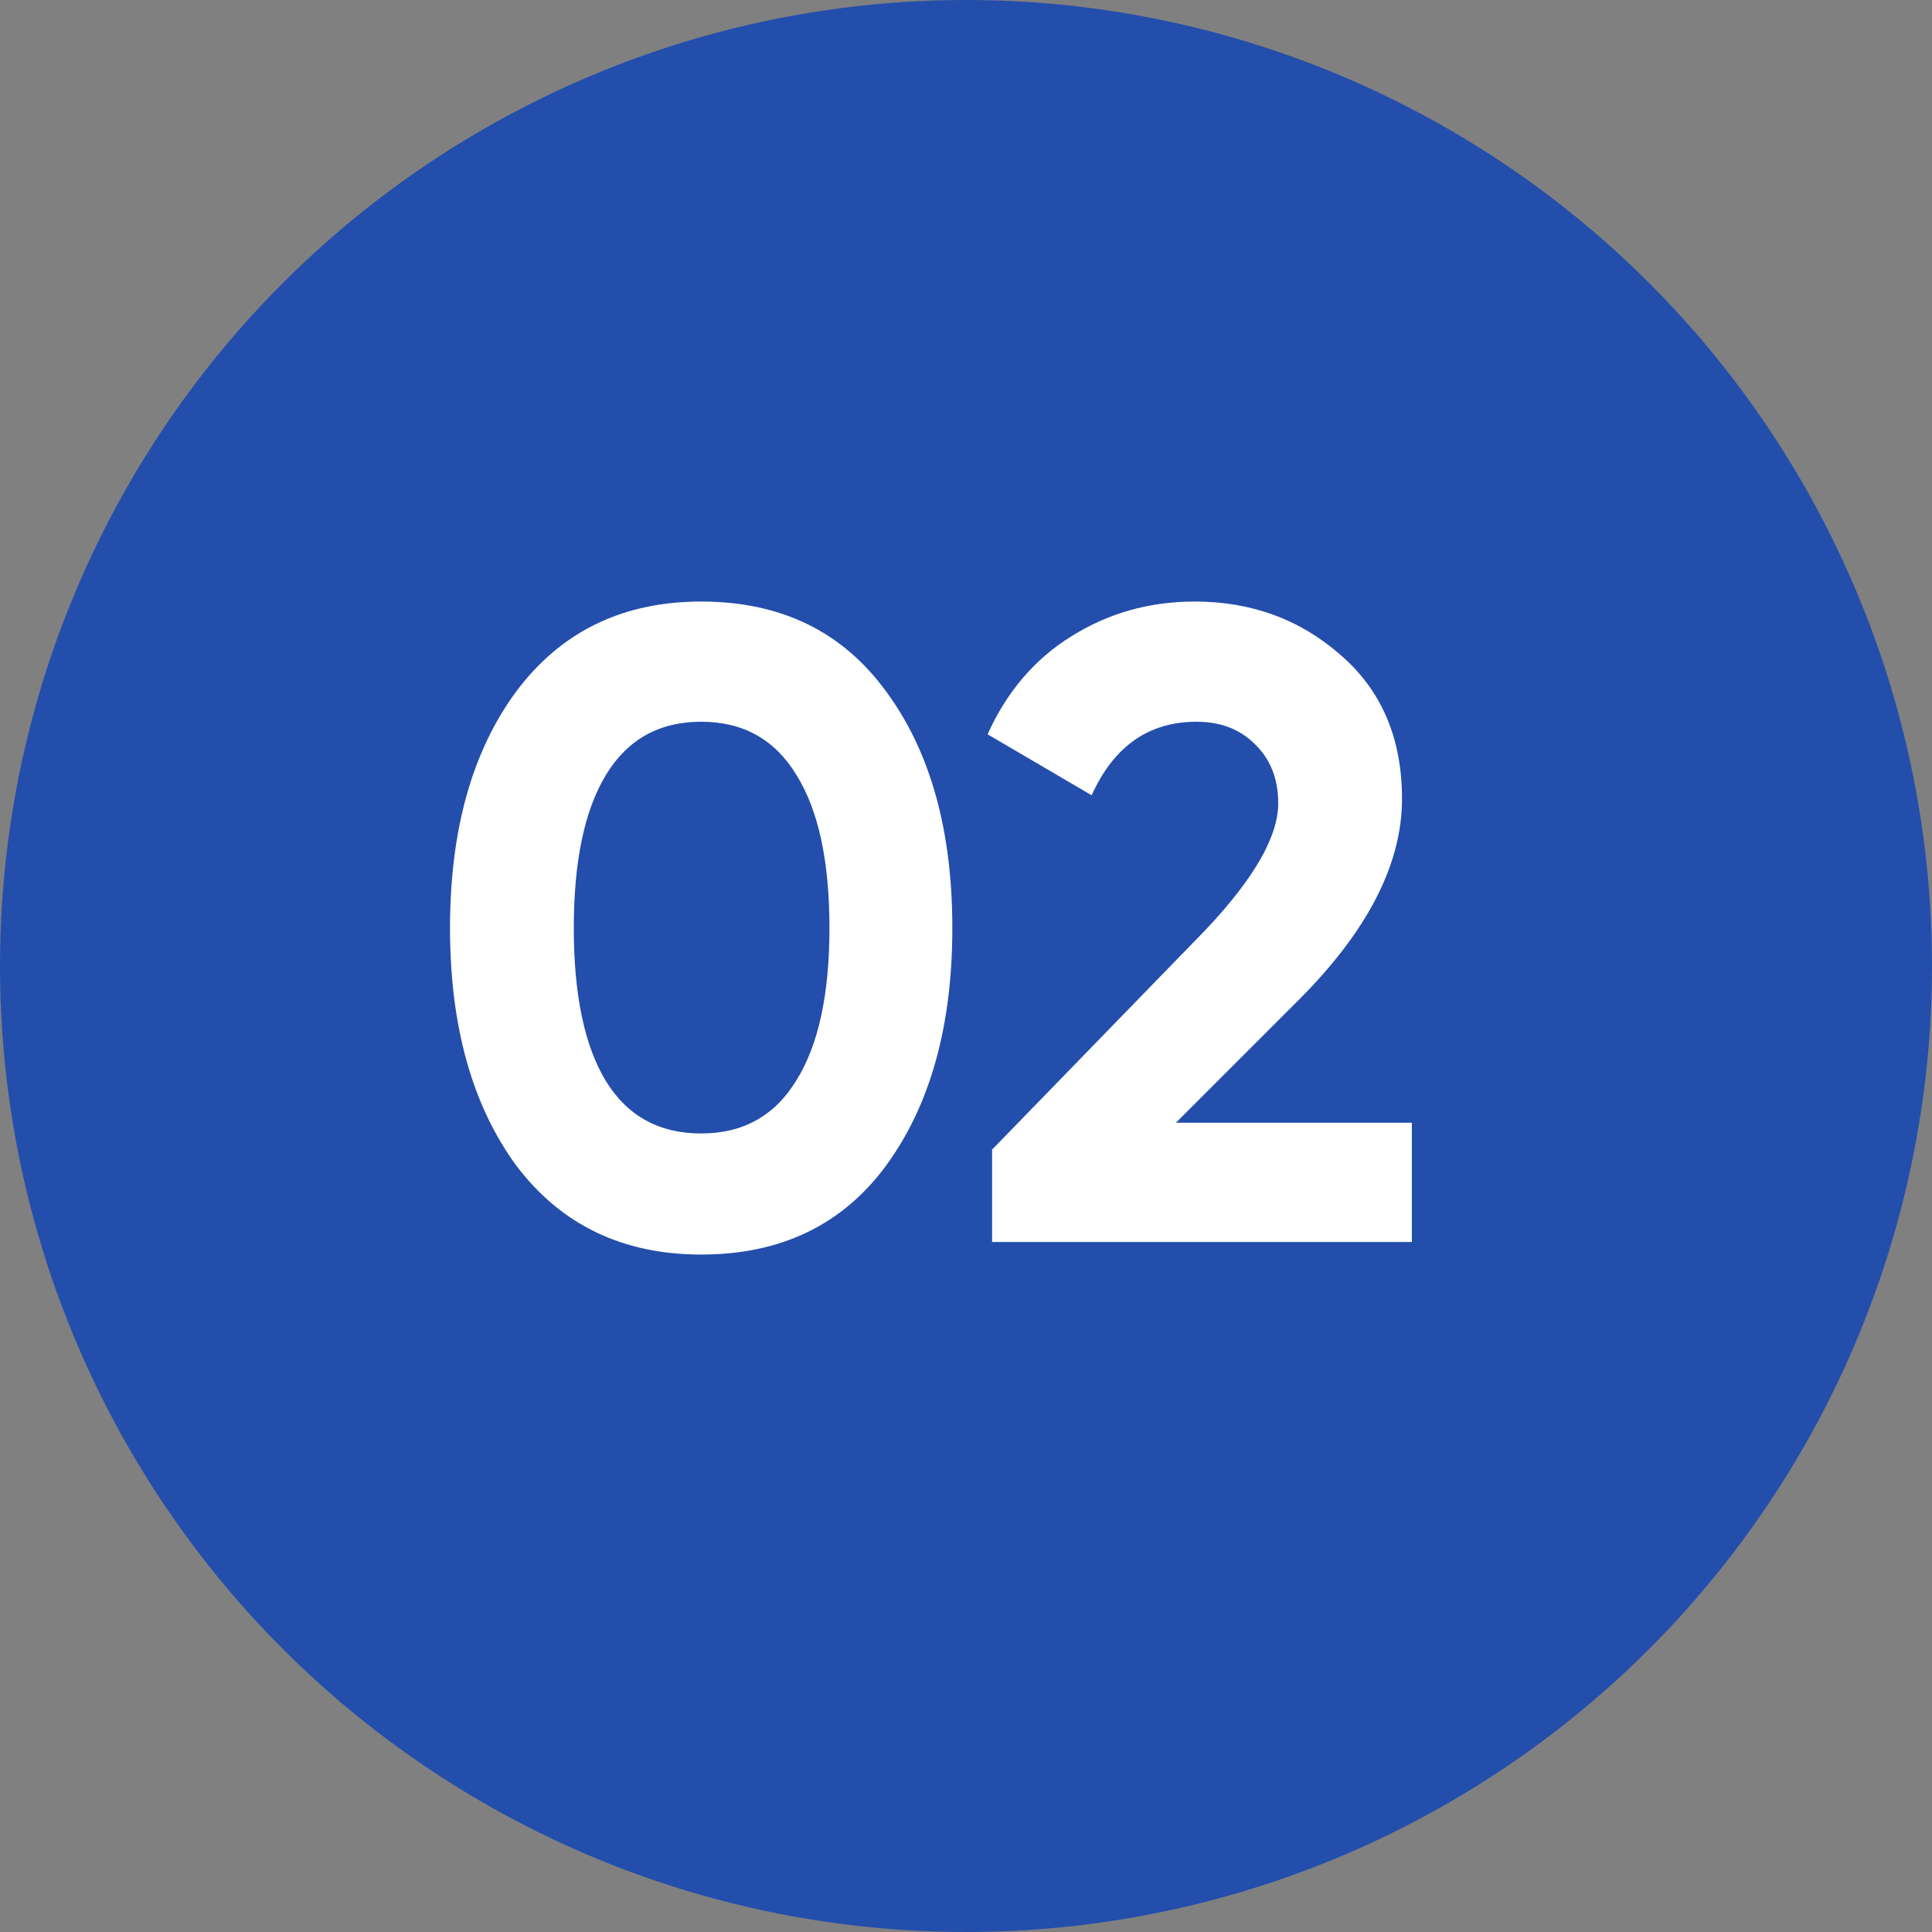
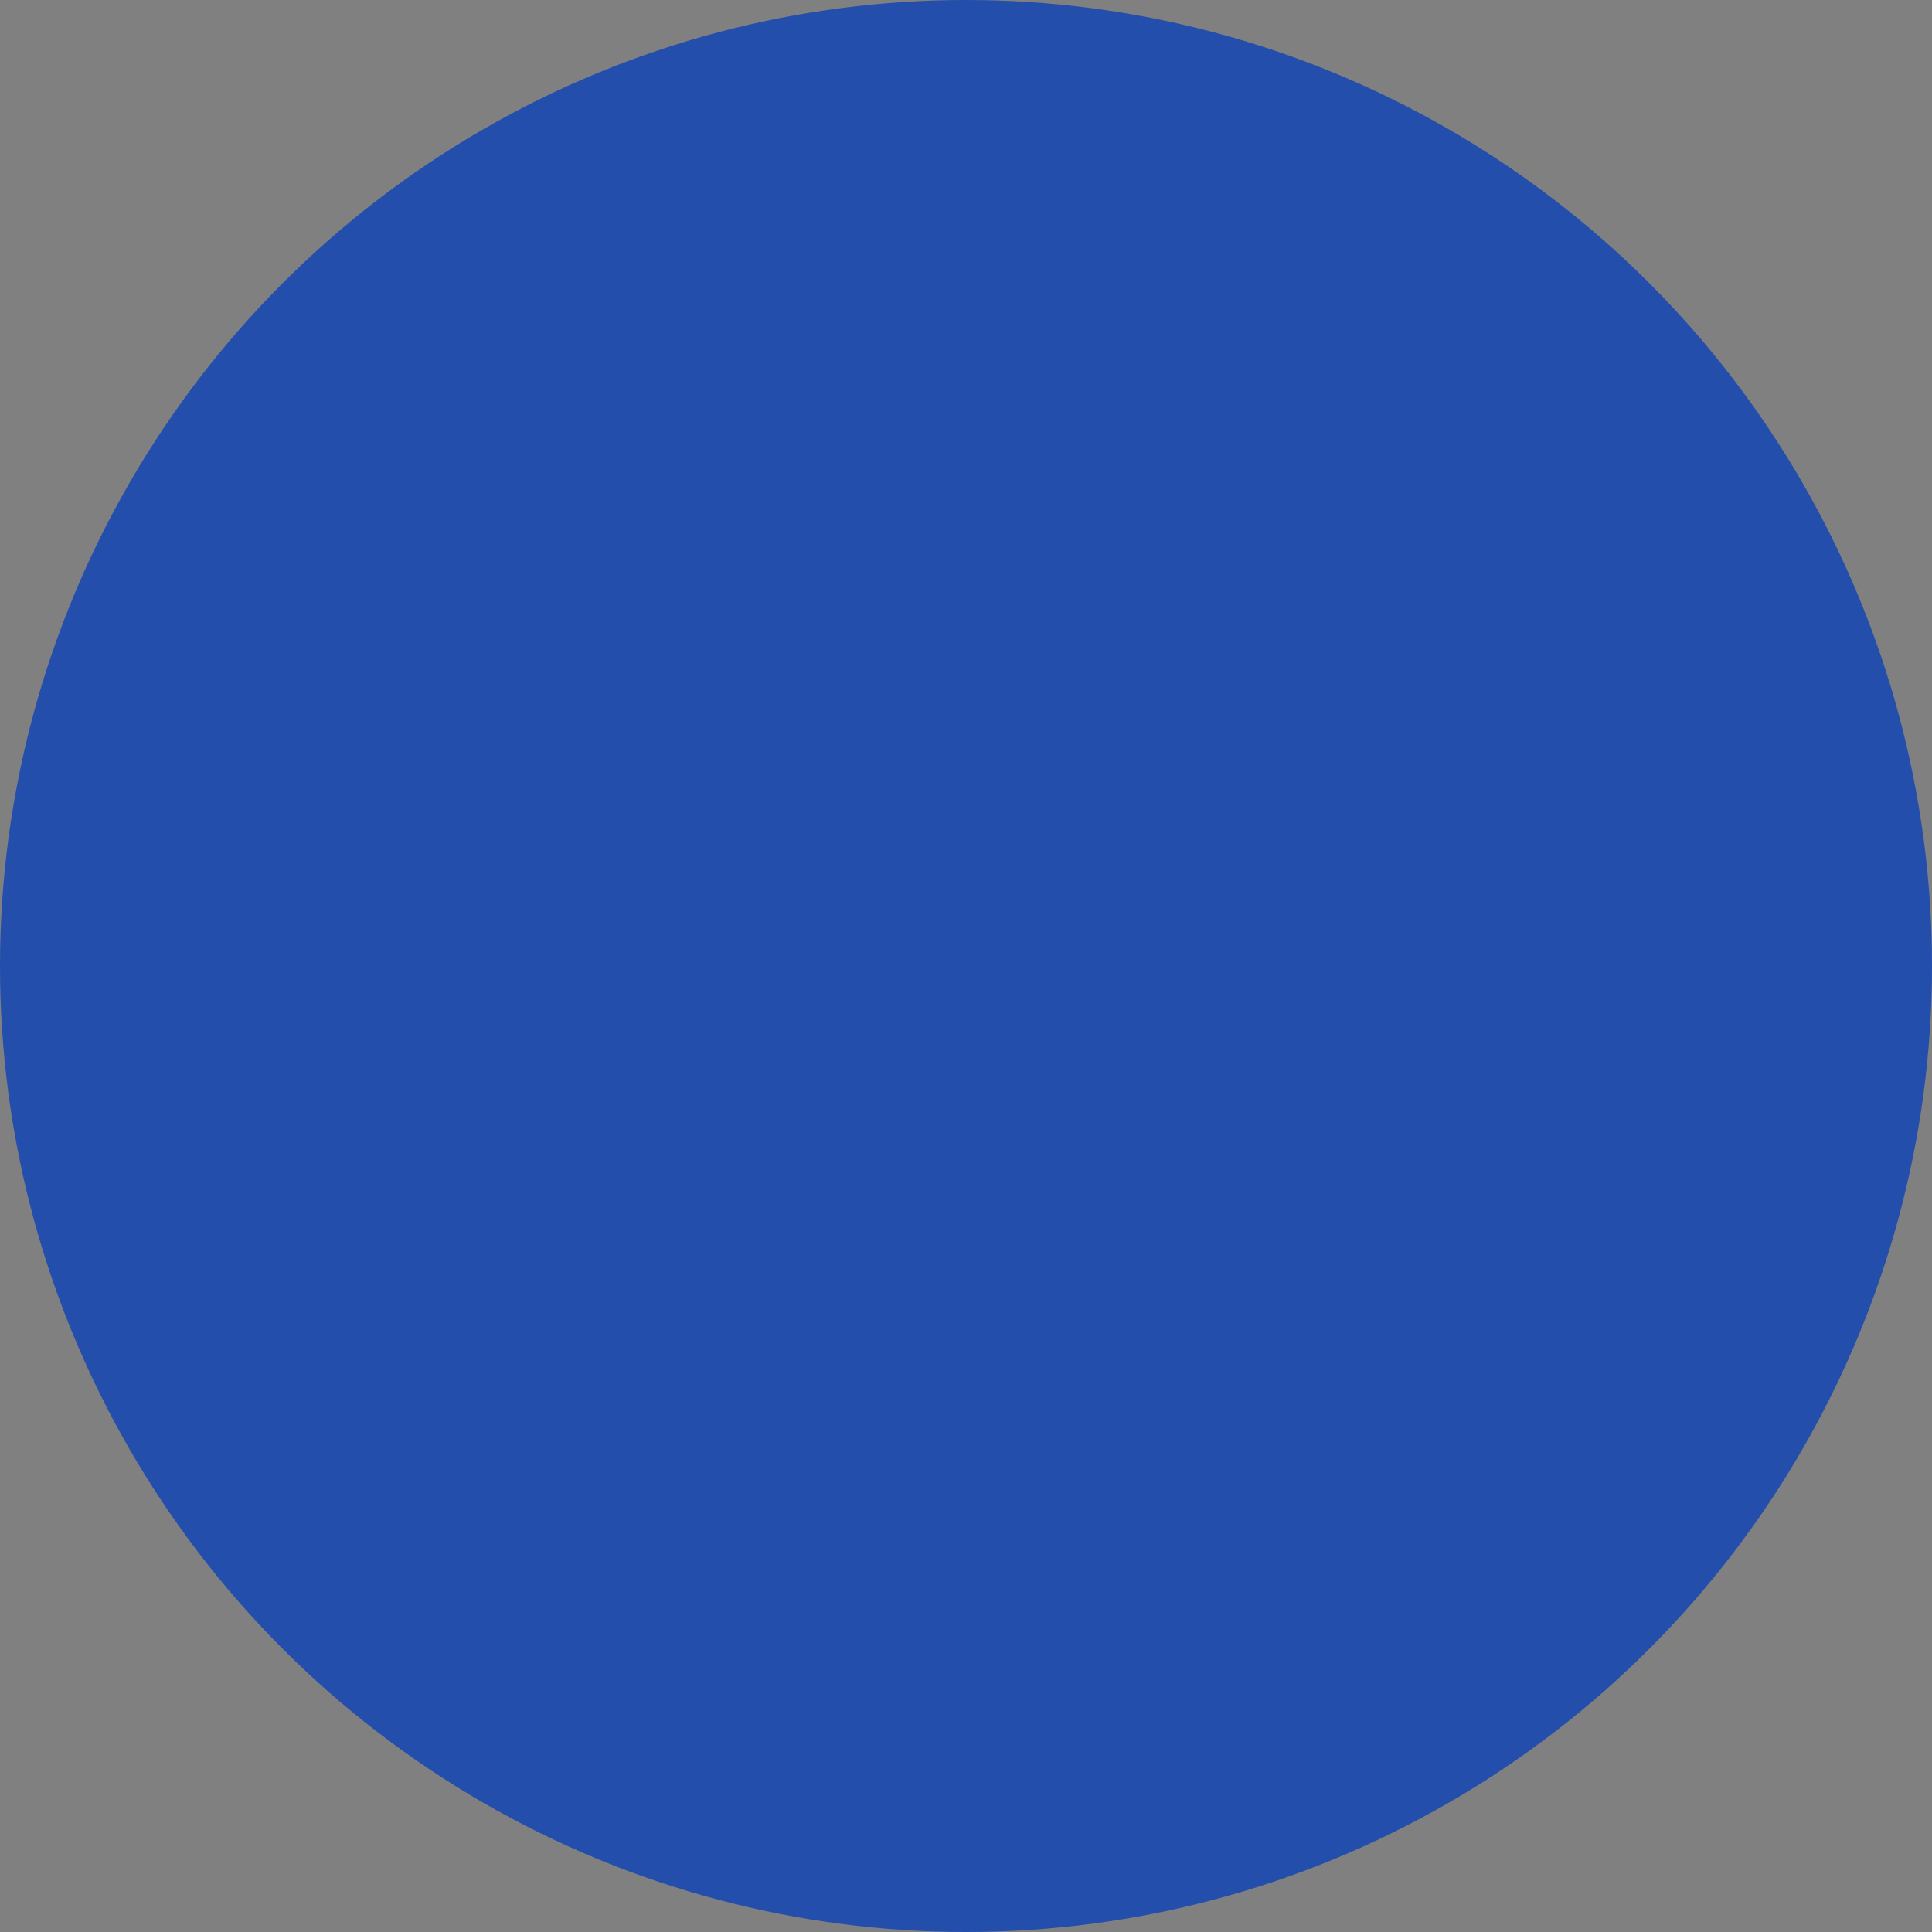
<svg xmlns="http://www.w3.org/2000/svg" width="28" height="28" viewBox="0 0 28 28" fill="none">
  <rect x="0" y="0" width="28" height="28" fill="#808080" stroke="none" />
  <circle cx="14" cy="14" r="14" fill="#234EAC" />
-   <path d="M10.162 18.182C9.027 18.182 8.134 17.753 7.484 16.895C6.843 16.02 6.522 14.871 6.522 13.45C6.522 12.029 6.843 10.885 7.484 10.018C8.134 9.151 9.027 8.718 10.162 8.718C11.315 8.718 12.207 9.151 12.84 10.018C13.481 10.885 13.802 12.029 13.802 13.45C13.802 14.871 13.481 16.02 12.84 16.895C12.207 17.753 11.315 18.182 10.162 18.182ZM12.021 13.45C12.021 12.479 11.861 11.738 11.54 11.227C11.228 10.716 10.769 10.46 10.162 10.46C9.555 10.46 9.096 10.716 8.784 11.227C8.472 11.738 8.316 12.479 8.316 13.45C8.316 14.421 8.472 15.162 8.784 15.673C9.096 16.176 9.555 16.427 10.162 16.427C10.769 16.427 11.228 16.171 11.54 15.66C11.861 15.149 12.021 14.412 12.021 13.45ZM20.462 18H14.378V16.661L17.485 13.463C18.178 12.726 18.525 12.12 18.525 11.643C18.525 11.288 18.412 11.002 18.187 10.785C17.97 10.568 17.689 10.46 17.342 10.46C16.648 10.46 16.142 10.815 15.821 11.526L14.313 10.642C14.59 10.027 14.993 9.554 15.522 9.225C16.059 8.887 16.657 8.718 17.316 8.718C18.139 8.718 18.846 8.978 19.435 9.498C20.024 10.009 20.319 10.703 20.319 11.578C20.319 12.523 19.82 13.493 18.824 14.49L17.043 16.271H20.462V18Z" fill="white" />
</svg>